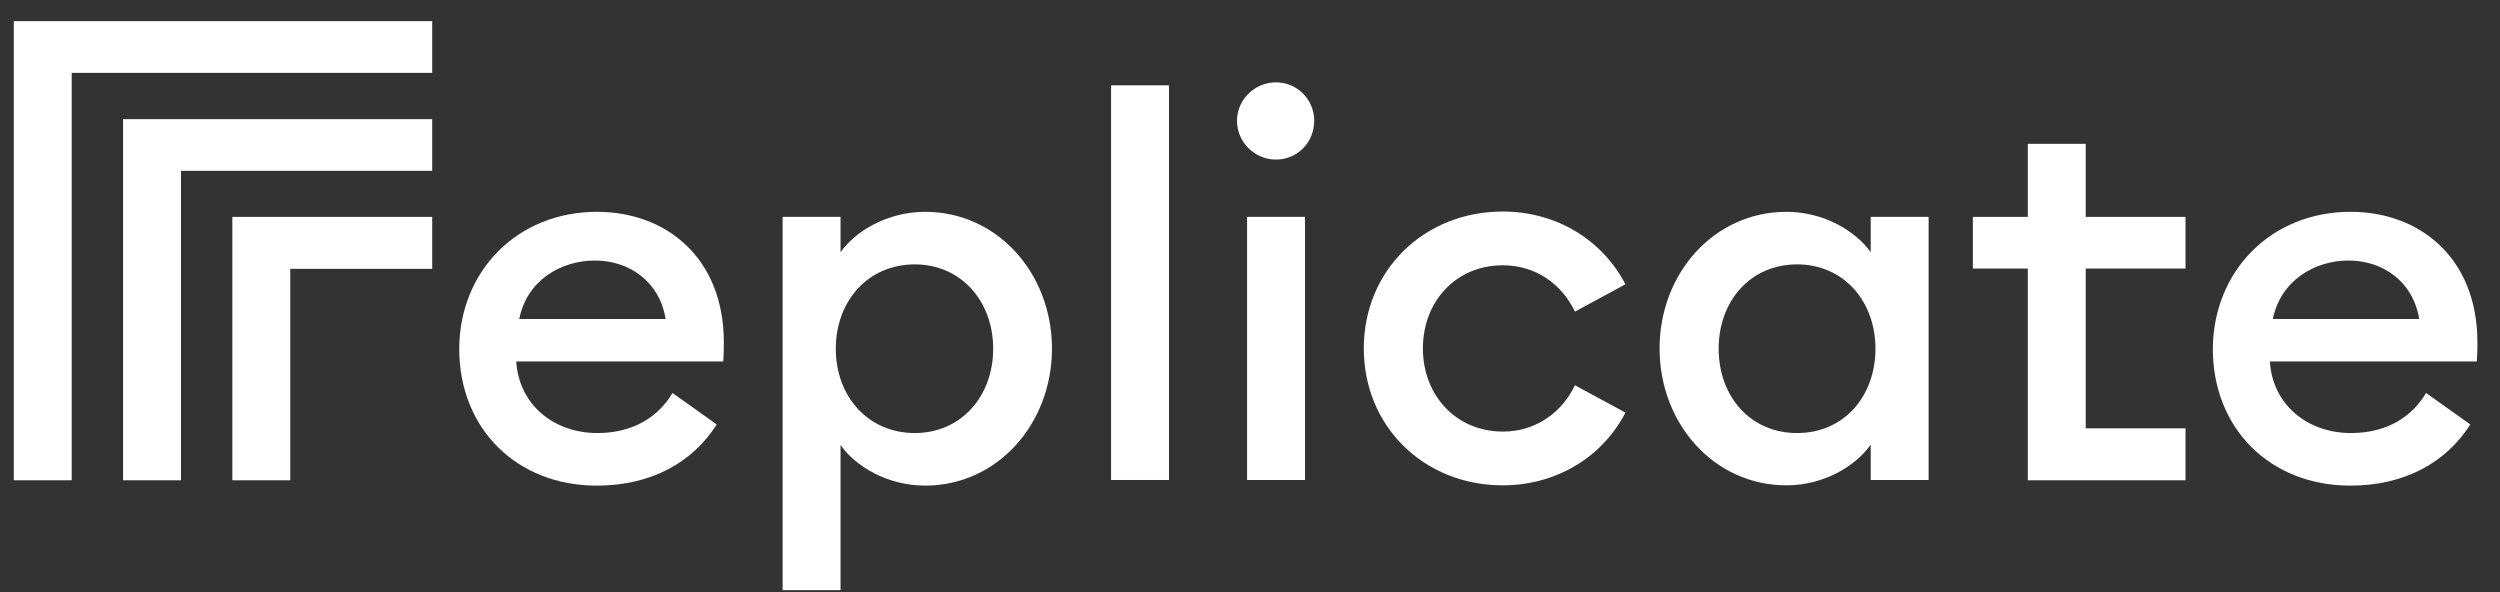
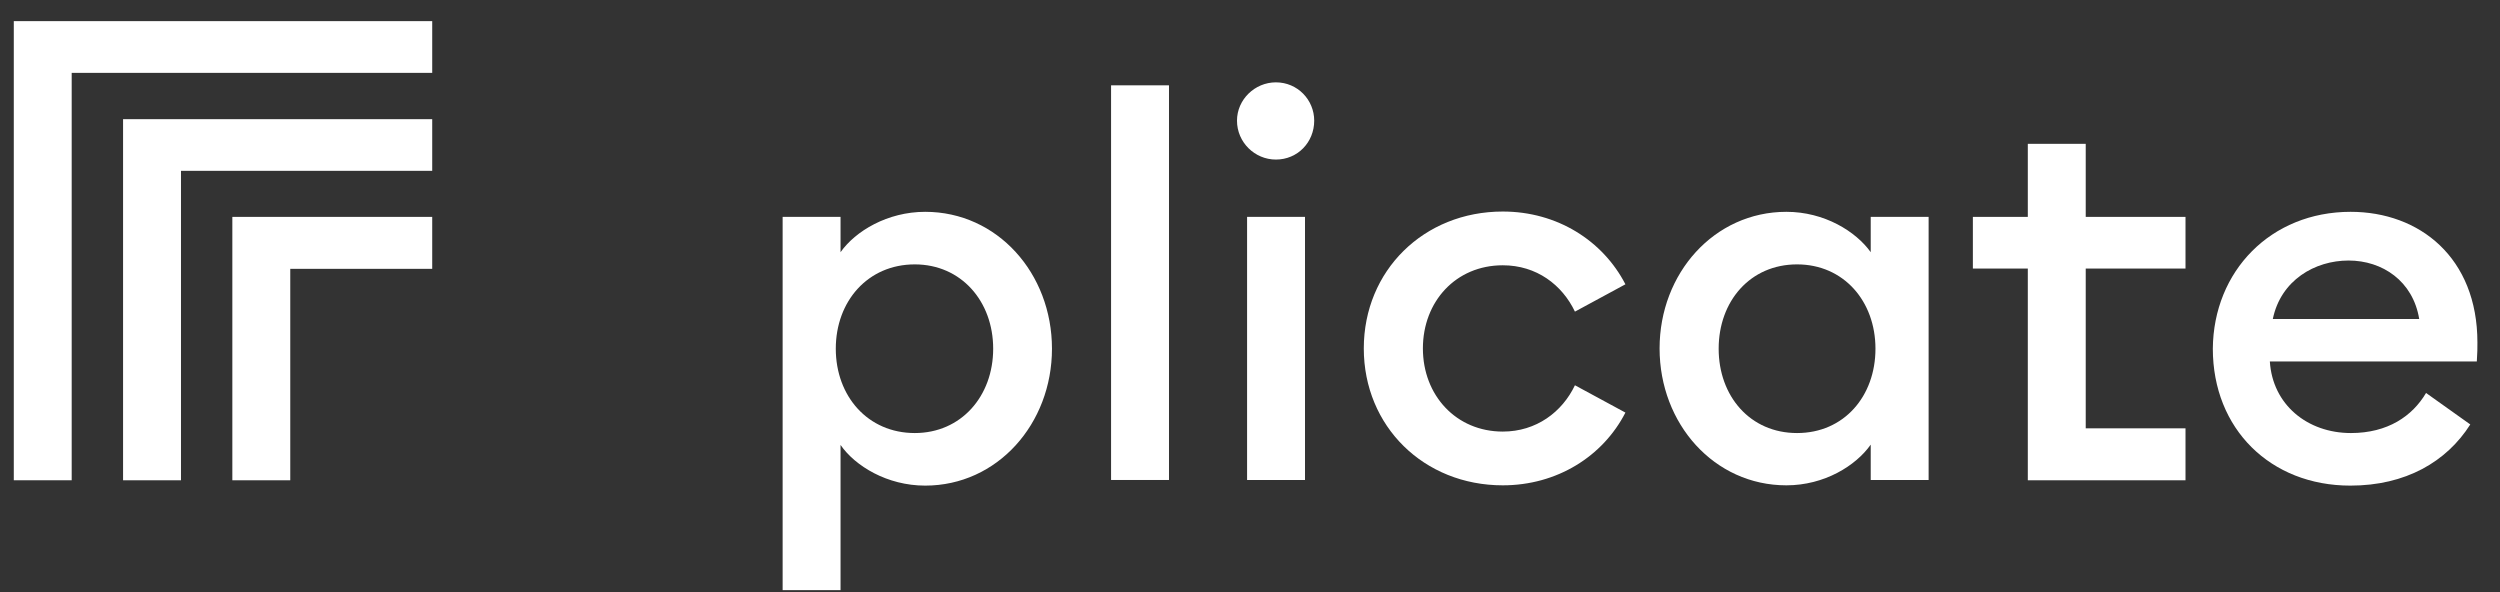
<svg xmlns="http://www.w3.org/2000/svg" width="114" height="27" viewBox="0 0 114 27" fill="none">
  <rect x="0" y="0" width="114" height="27" fill="#333333" stroke="none" />
  <g clip-path="url(#clip0_25_209)">
-     <path d="M27.225 9.659C30.366 9.659 33.007 11.744 33.007 15.617C33.007 15.874 33.007 16.091 32.98 16.484H23.541C23.663 18.447 25.247 19.747 27.238 19.747C28.917 19.747 30.041 18.975 30.664 17.919L32.682 19.355C31.599 21.061 29.73 22.144 27.211 22.144C23.568 22.144 20.941 19.558 20.941 15.901C20.955 12.367 23.582 9.659 27.225 9.659ZM23.677 14.547H30.353C30.068 12.814 28.674 11.88 27.13 11.88C25.586 11.88 24.029 12.773 23.677 14.547Z" fill="white" />
    <path d="M35.688 9.889H38.329V11.5C39.006 10.539 40.468 9.659 42.188 9.659C45.479 9.659 47.97 12.462 47.97 15.901C47.97 19.327 45.479 22.144 42.188 22.144C40.455 22.144 38.992 21.25 38.329 20.289V26.911H35.688V9.889ZM41.714 12.056C39.575 12.056 38.112 13.735 38.112 15.901C38.112 18.068 39.575 19.747 41.714 19.747C43.827 19.747 45.289 18.068 45.289 15.901C45.289 13.735 43.827 12.056 41.714 12.056Z" fill="white" />
    <path d="M53.306 3.891H50.665V21.887H53.306V3.891Z" fill="white" />
    <path d="M58.181 7.276C57.219 7.276 56.407 6.491 56.407 5.502C56.407 4.541 57.219 3.755 58.181 3.755C59.169 3.755 59.928 4.554 59.928 5.502C59.928 6.491 59.169 7.276 58.181 7.276ZM56.867 9.89H59.508V21.888H56.867V9.89Z" fill="white" />
    <path d="M68.527 22.131C64.924 22.131 62.189 19.437 62.189 15.889C62.189 12.341 64.924 9.646 68.527 9.646C71.005 9.646 73.09 10.973 74.119 12.964L71.817 14.21C71.235 12.991 70.07 12.097 68.527 12.097C66.387 12.097 64.884 13.749 64.884 15.889C64.884 18.028 66.4 19.68 68.527 19.68C70.057 19.68 71.235 18.787 71.817 17.568L74.119 18.814C73.09 20.818 70.991 22.131 68.527 22.131Z" fill="white" />
-     <path d="M81.459 9.659C83.192 9.659 84.628 10.552 85.305 11.5V9.889H87.945V21.887H85.305V20.275C84.628 21.237 83.192 22.131 81.459 22.131C78.168 22.131 75.677 19.327 75.677 15.888C75.677 12.462 78.168 9.659 81.459 9.659ZM81.946 12.056C79.807 12.056 78.371 13.735 78.371 15.901C78.371 18.068 79.807 19.747 81.946 19.747C84.086 19.747 85.521 18.068 85.521 15.901C85.521 13.735 84.073 12.056 81.946 12.056Z" fill="white" />
+     <path d="M81.459 9.659C83.192 9.659 84.628 10.552 85.305 11.5V9.889H87.945V21.887H85.305V20.275C84.628 21.237 83.192 22.131 81.459 22.131C78.168 22.131 75.677 19.327 75.677 15.888C75.677 12.462 78.168 9.659 81.459 9.659M81.946 12.056C79.807 12.056 78.371 13.735 78.371 15.901C78.371 18.068 79.807 19.747 81.946 19.747C84.086 19.747 85.521 18.068 85.521 15.901C85.521 13.735 84.073 12.056 81.946 12.056Z" fill="white" />
    <path d="M92.468 21.901V12.246H89.963V9.89H92.468V6.559H95.109V9.89H99.659V12.246H95.109V19.532H99.659V21.901H92.468Z" fill="white" />
    <path d="M19.709 9.89V12.259H13.236V21.901H10.595V9.89H19.709Z" fill="white" />
    <path d="M19.709 5.434V7.79H8.253V21.901H5.612V5.434H19.709Z" fill="white" />
    <path d="M19.709 0.965V3.322H3.269V21.901H0.629V0.965H19.709Z" fill="white" />
    <path d="M107.188 9.659C110.33 9.659 112.97 11.744 112.97 15.617C112.97 15.874 112.97 16.091 112.943 16.484H103.505C103.627 18.447 105.211 19.747 107.202 19.747C108.881 19.747 110.005 18.975 110.628 17.919L112.645 19.355C111.562 21.061 109.693 22.144 107.175 22.144C103.532 22.144 100.905 19.558 100.905 15.901C100.932 12.367 103.545 9.659 107.188 9.659ZM103.64 14.547H110.316C110.032 12.814 108.637 11.88 107.093 11.88C105.563 11.88 104.006 12.773 103.64 14.547Z" fill="white" />
  </g>
  <defs>
    <clipPath id="clip0_25_209">
      <rect width="112.531" height="26" fill="white" transform="translate(0.507 0.965)" />
    </clipPath>
  </defs>
</svg>